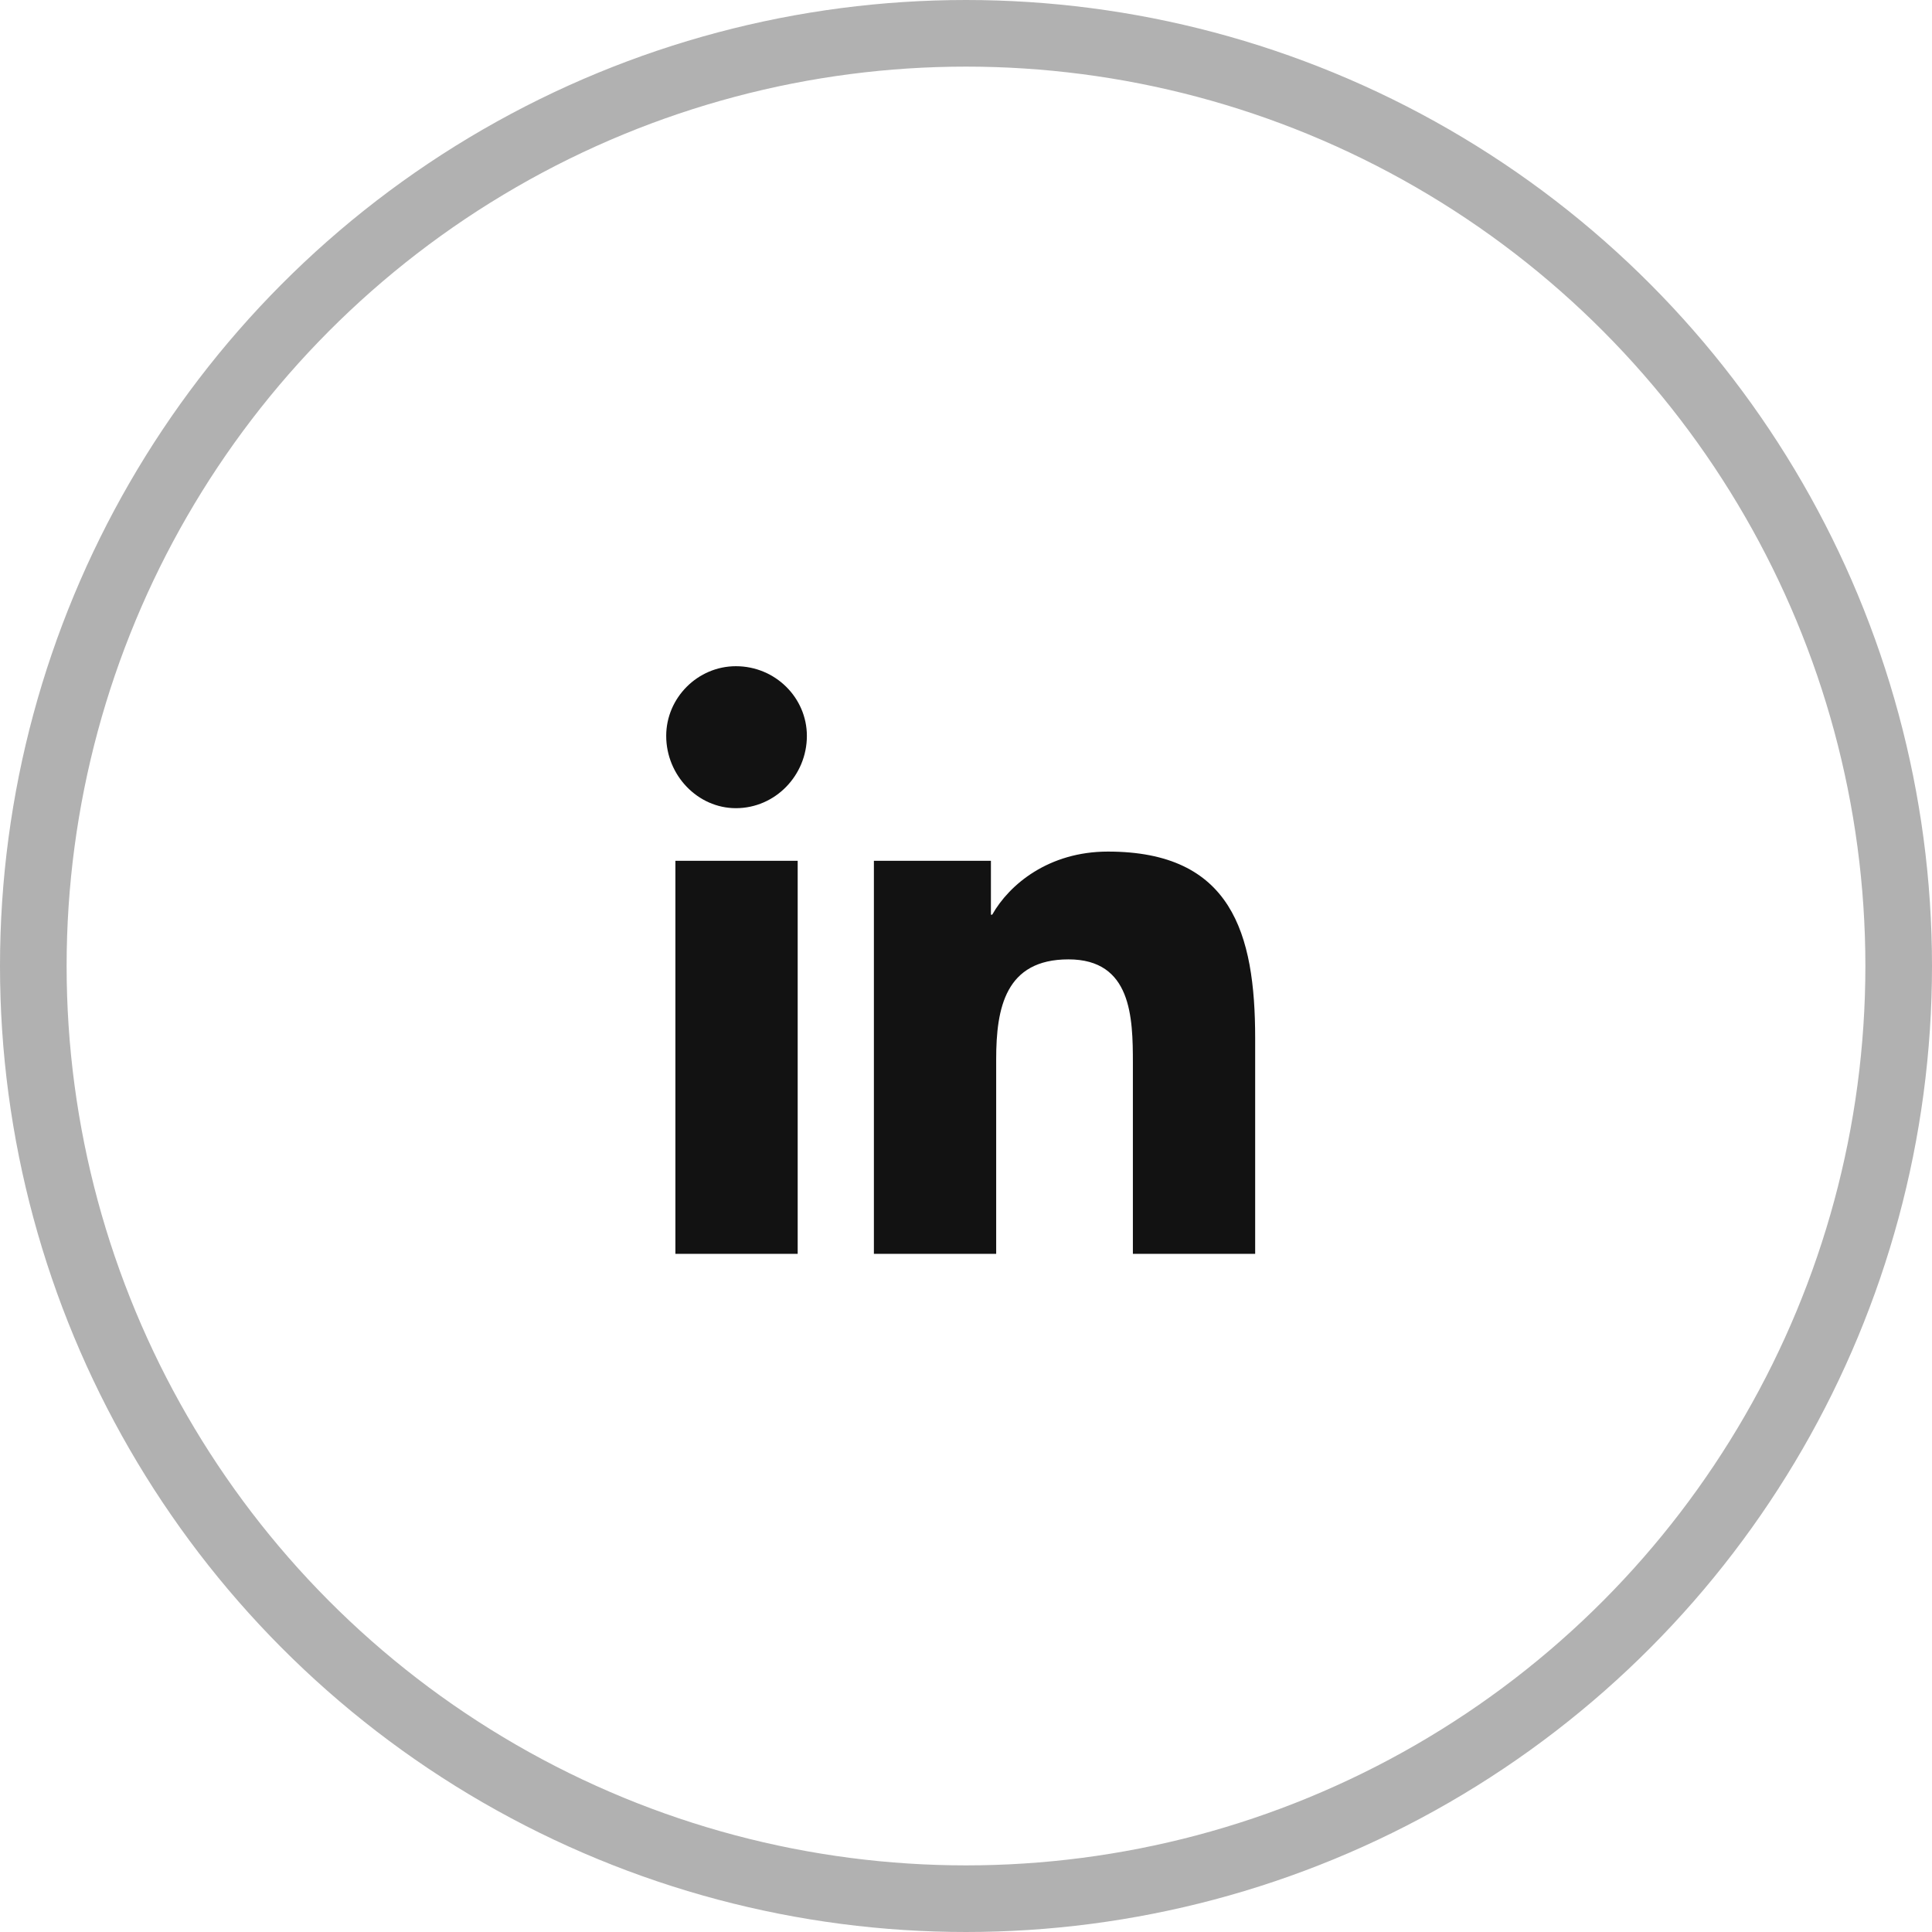
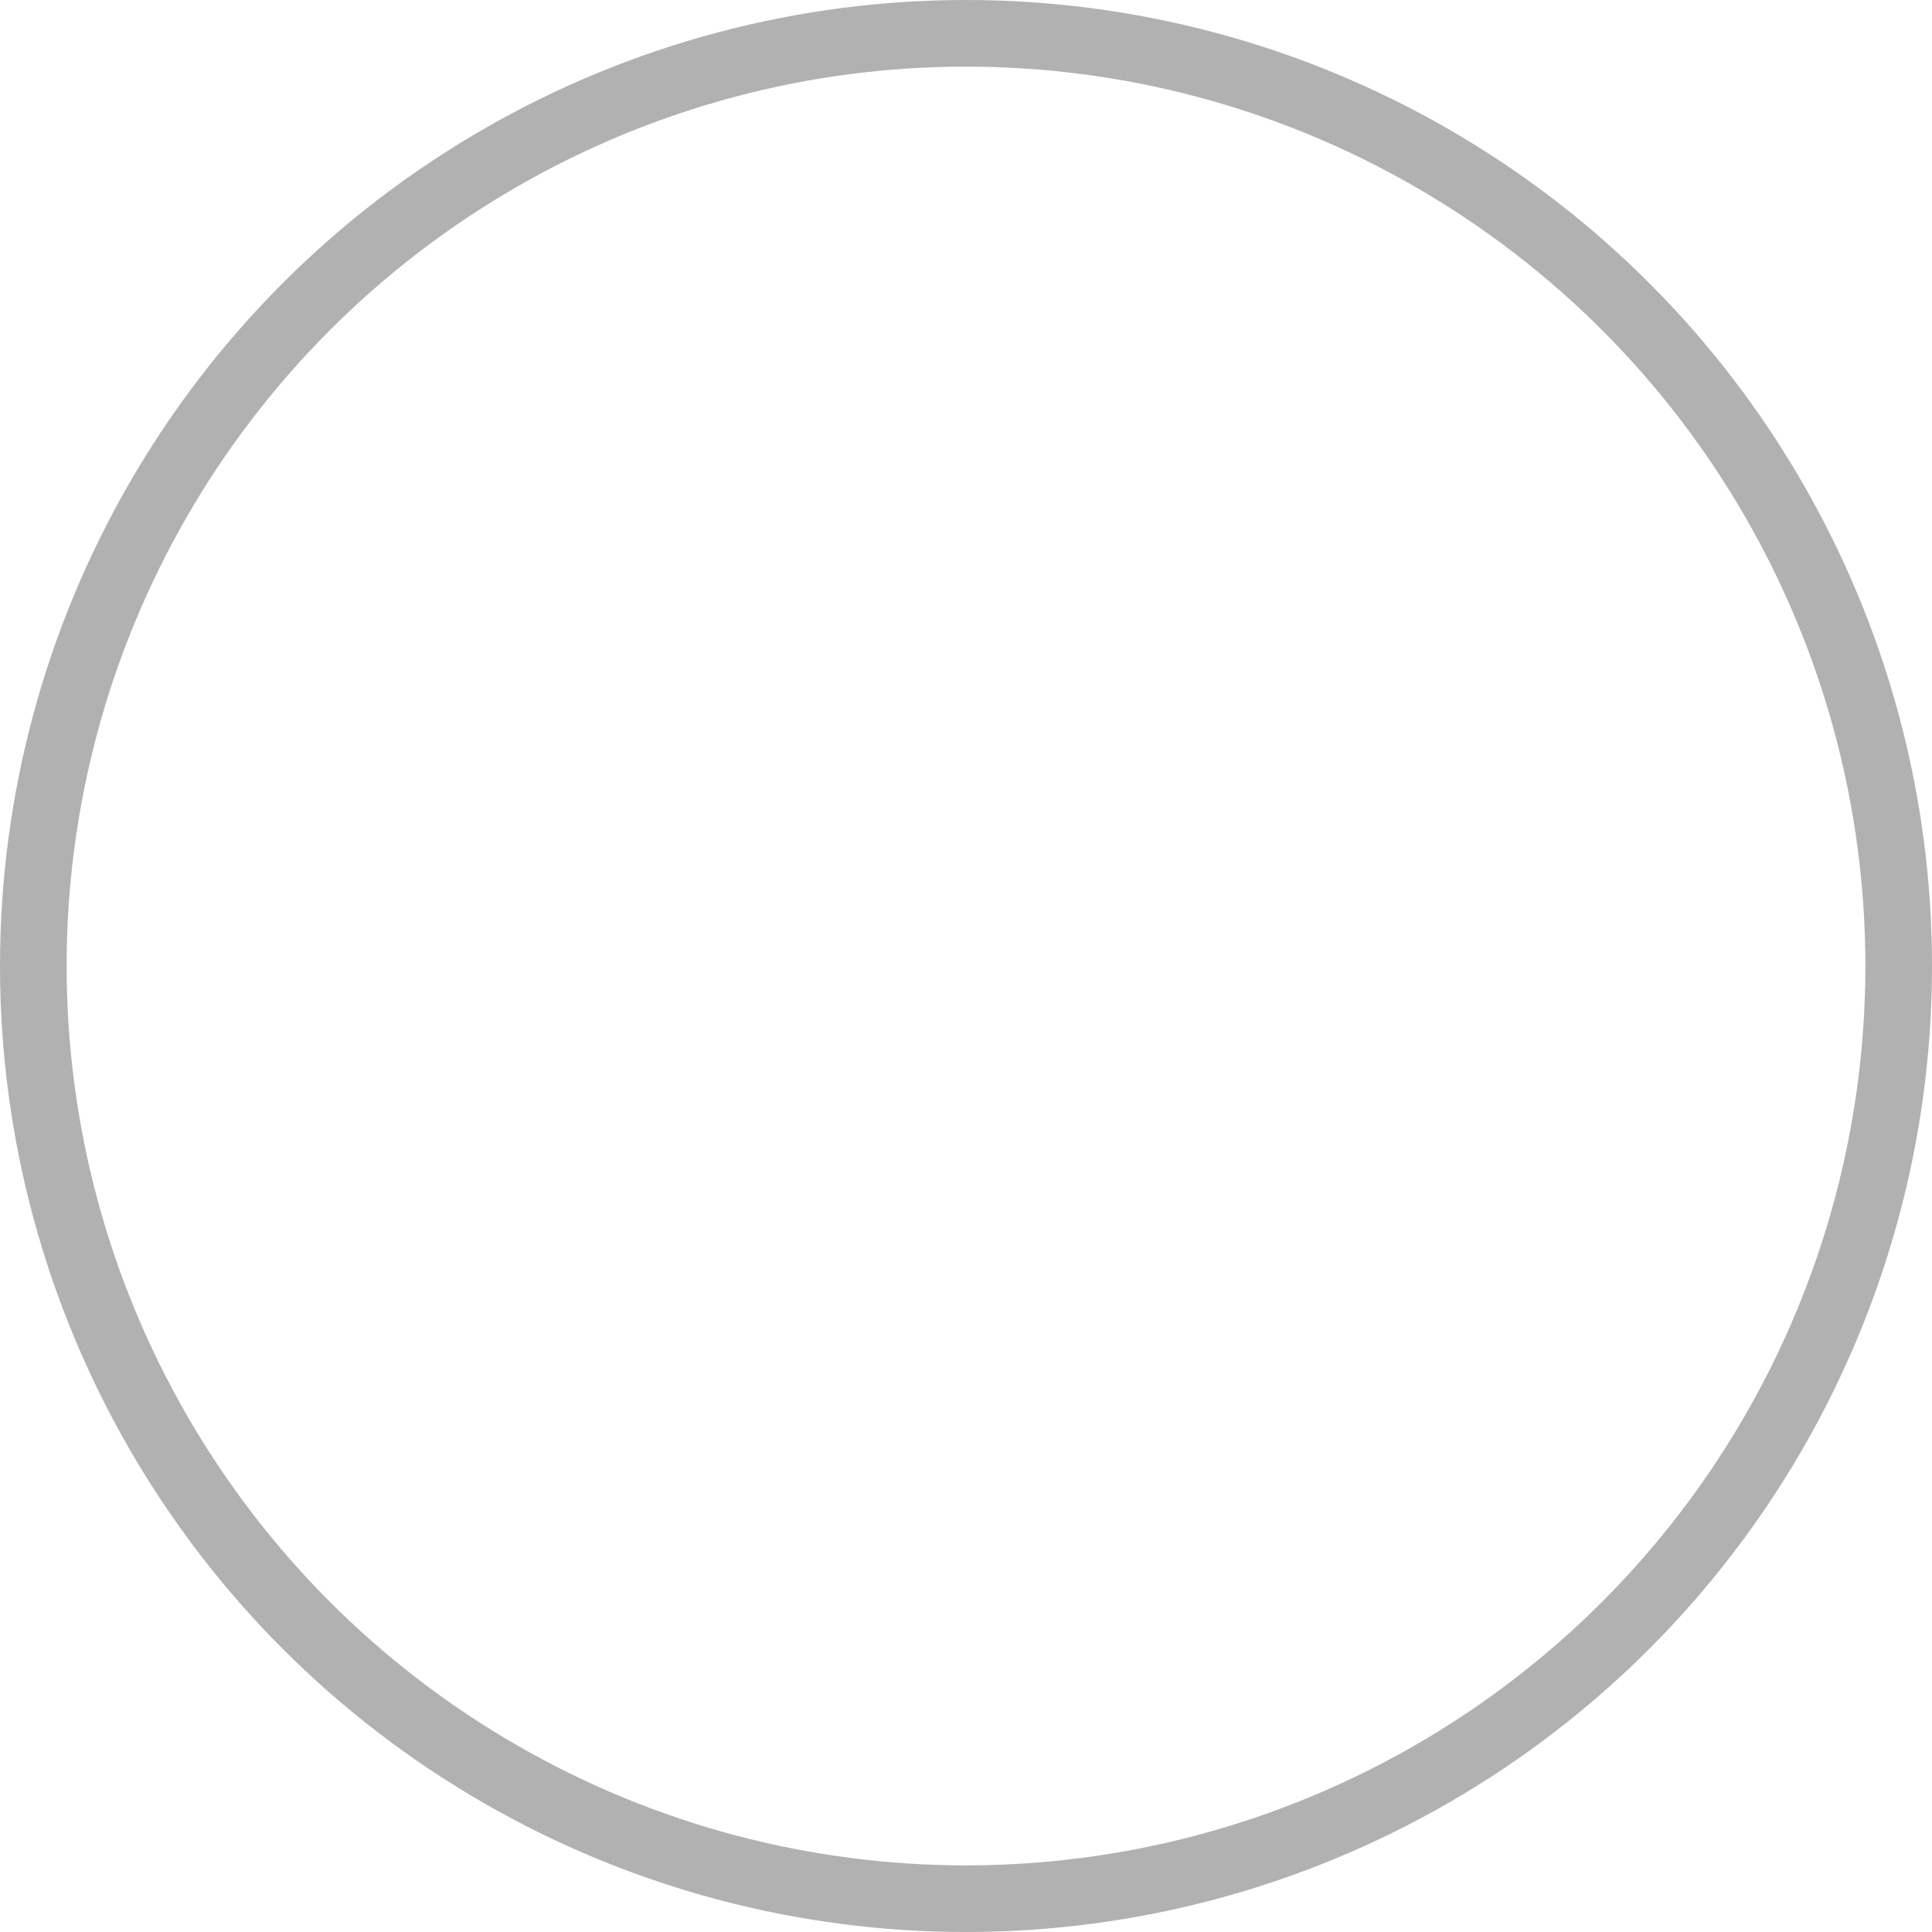
<svg xmlns="http://www.w3.org/2000/svg" width="58" height="58" viewBox="0 0 58 58" fill="none">
  <circle cx="29" cy="29" r="28" stroke="#B1B1B1" stroke-width="2" />
-   <path d="M23.947 37.641V25.841H20.276V37.641H23.947ZM22.092 24.262C23.276 24.262 24.223 23.276 24.223 22.092C24.223 20.947 23.276 20 22.092 20C20.947 20 20 20.947 20 22.092C20 23.276 20.947 24.262 22.092 24.262ZM37.641 37.641H37.681V31.169C37.681 28.012 36.97 25.565 33.26 25.565C31.484 25.565 30.3 26.551 29.787 27.459H29.748V25.841H26.235V37.641H29.906V31.8C29.906 30.261 30.182 28.801 32.076 28.801C33.971 28.801 34.01 30.537 34.01 31.919V37.641H37.641Z" fill="#121212" />
</svg>